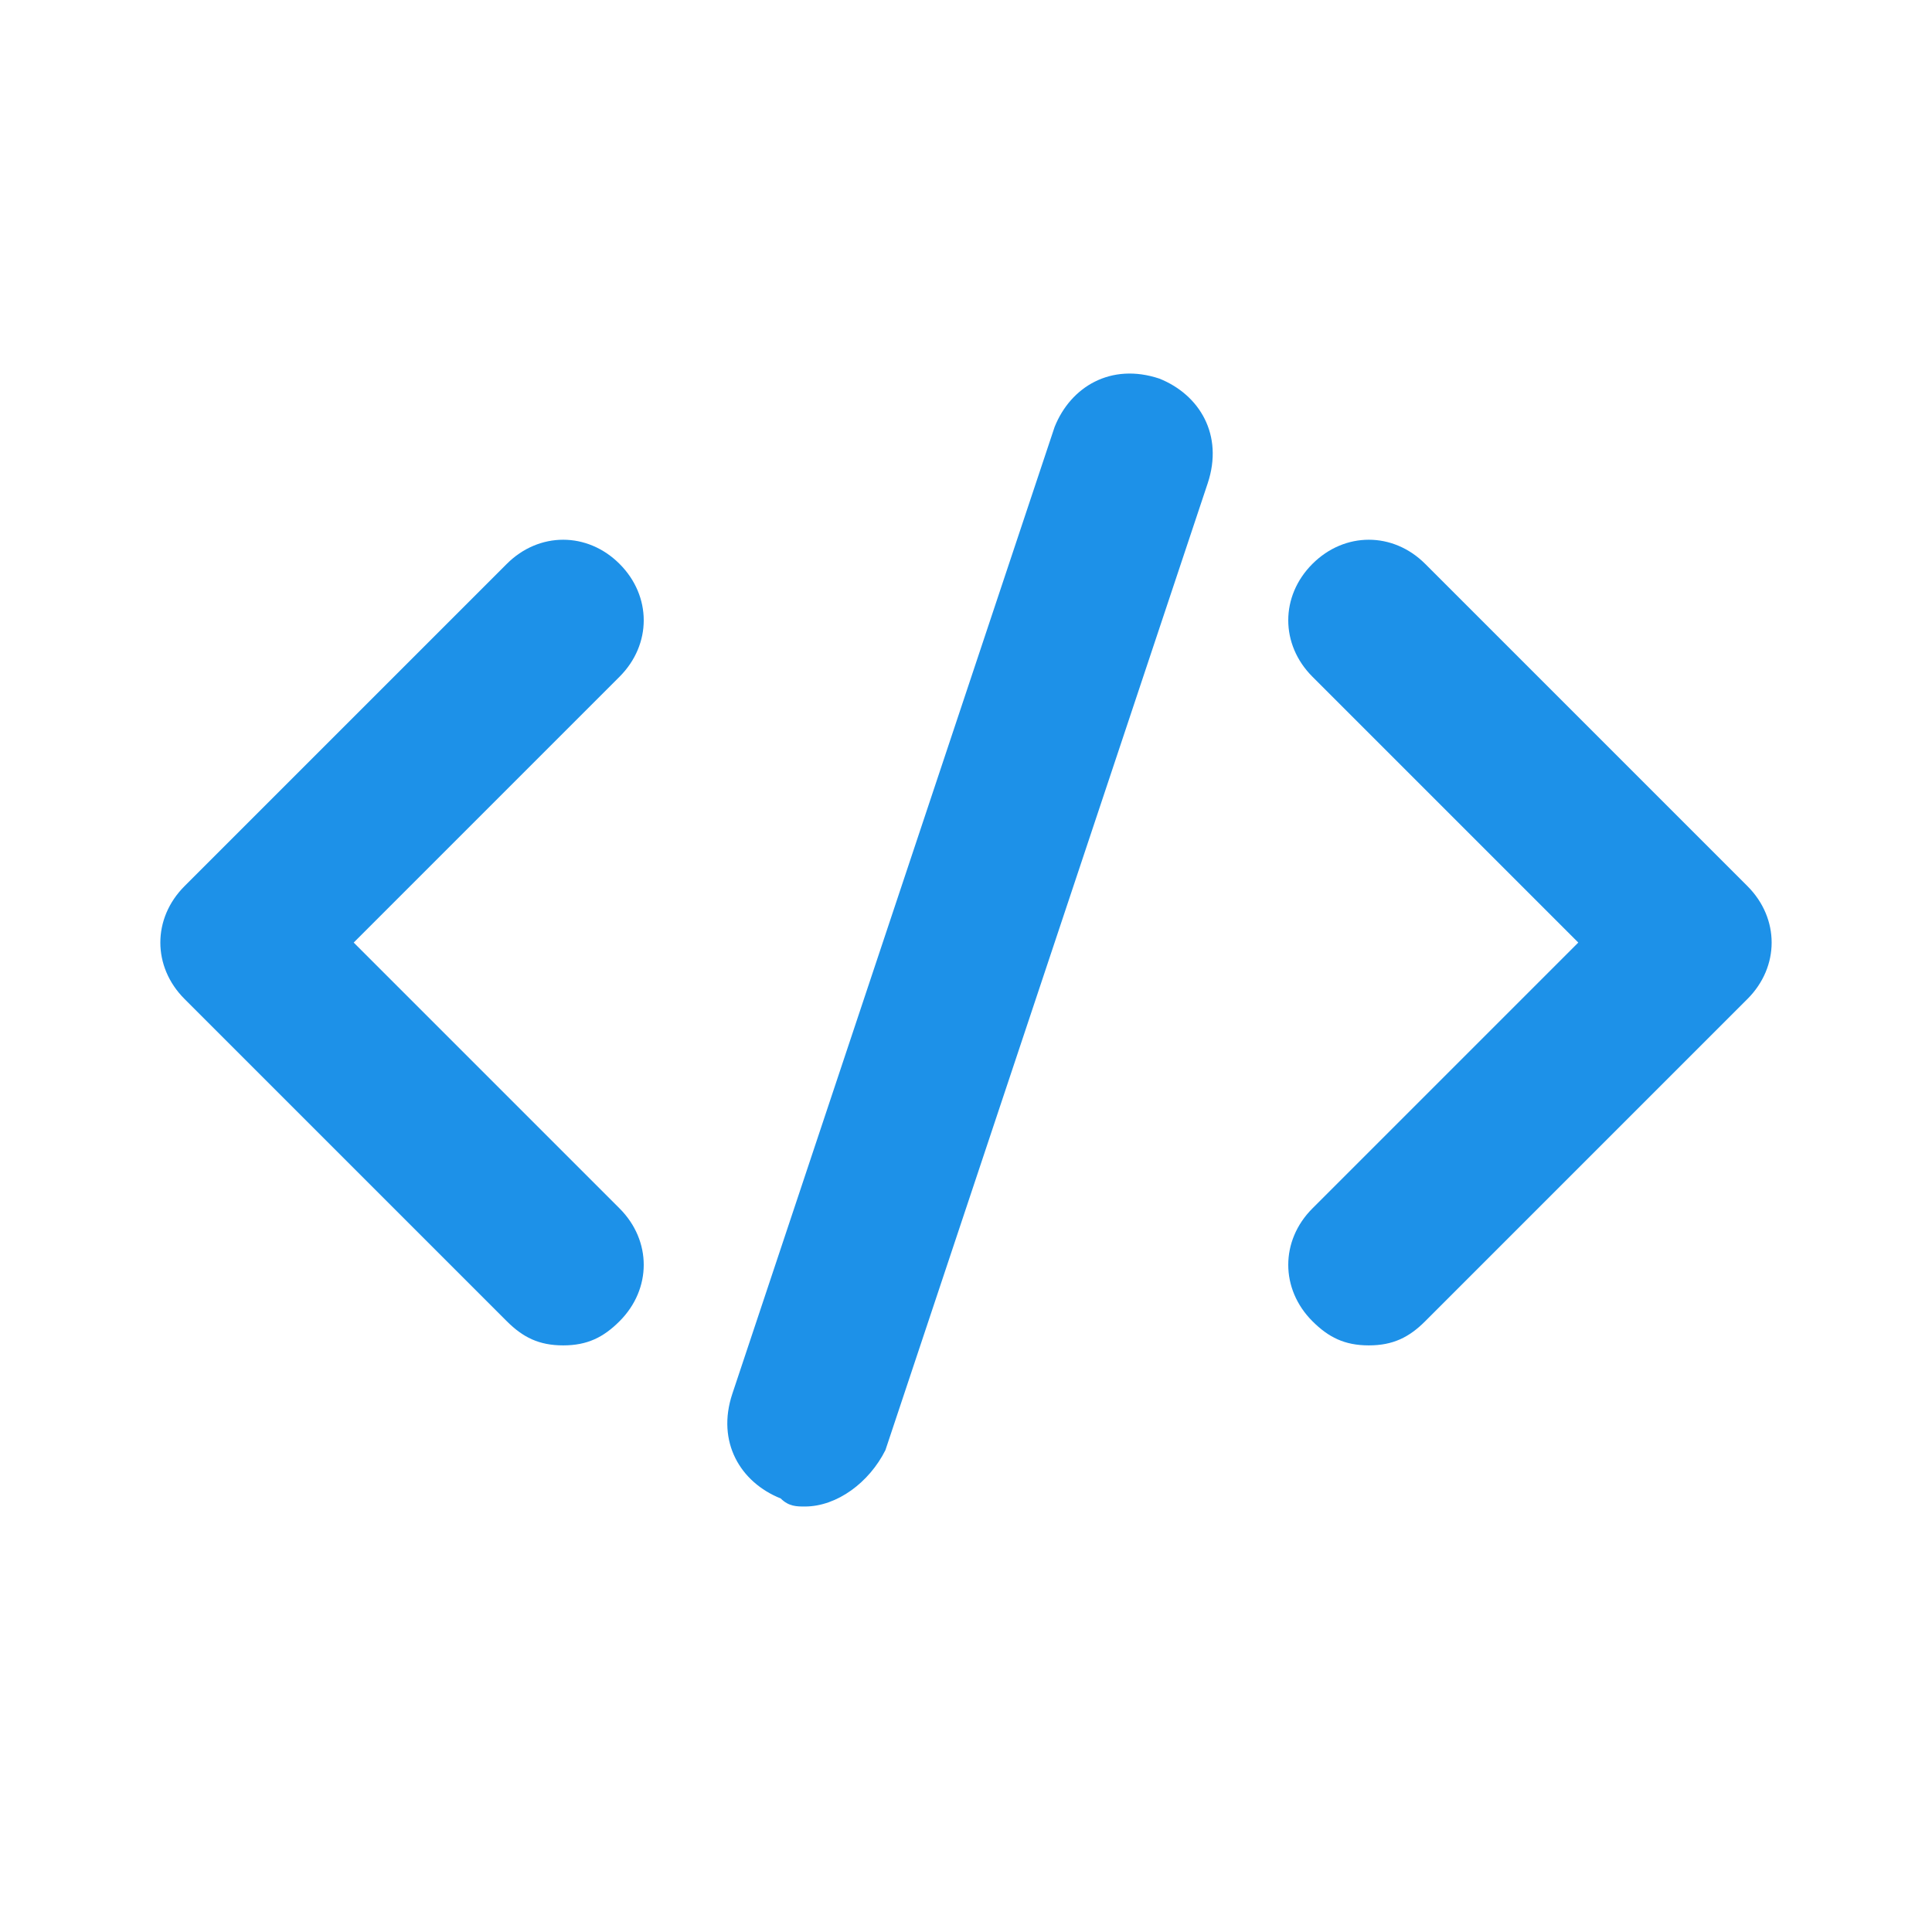
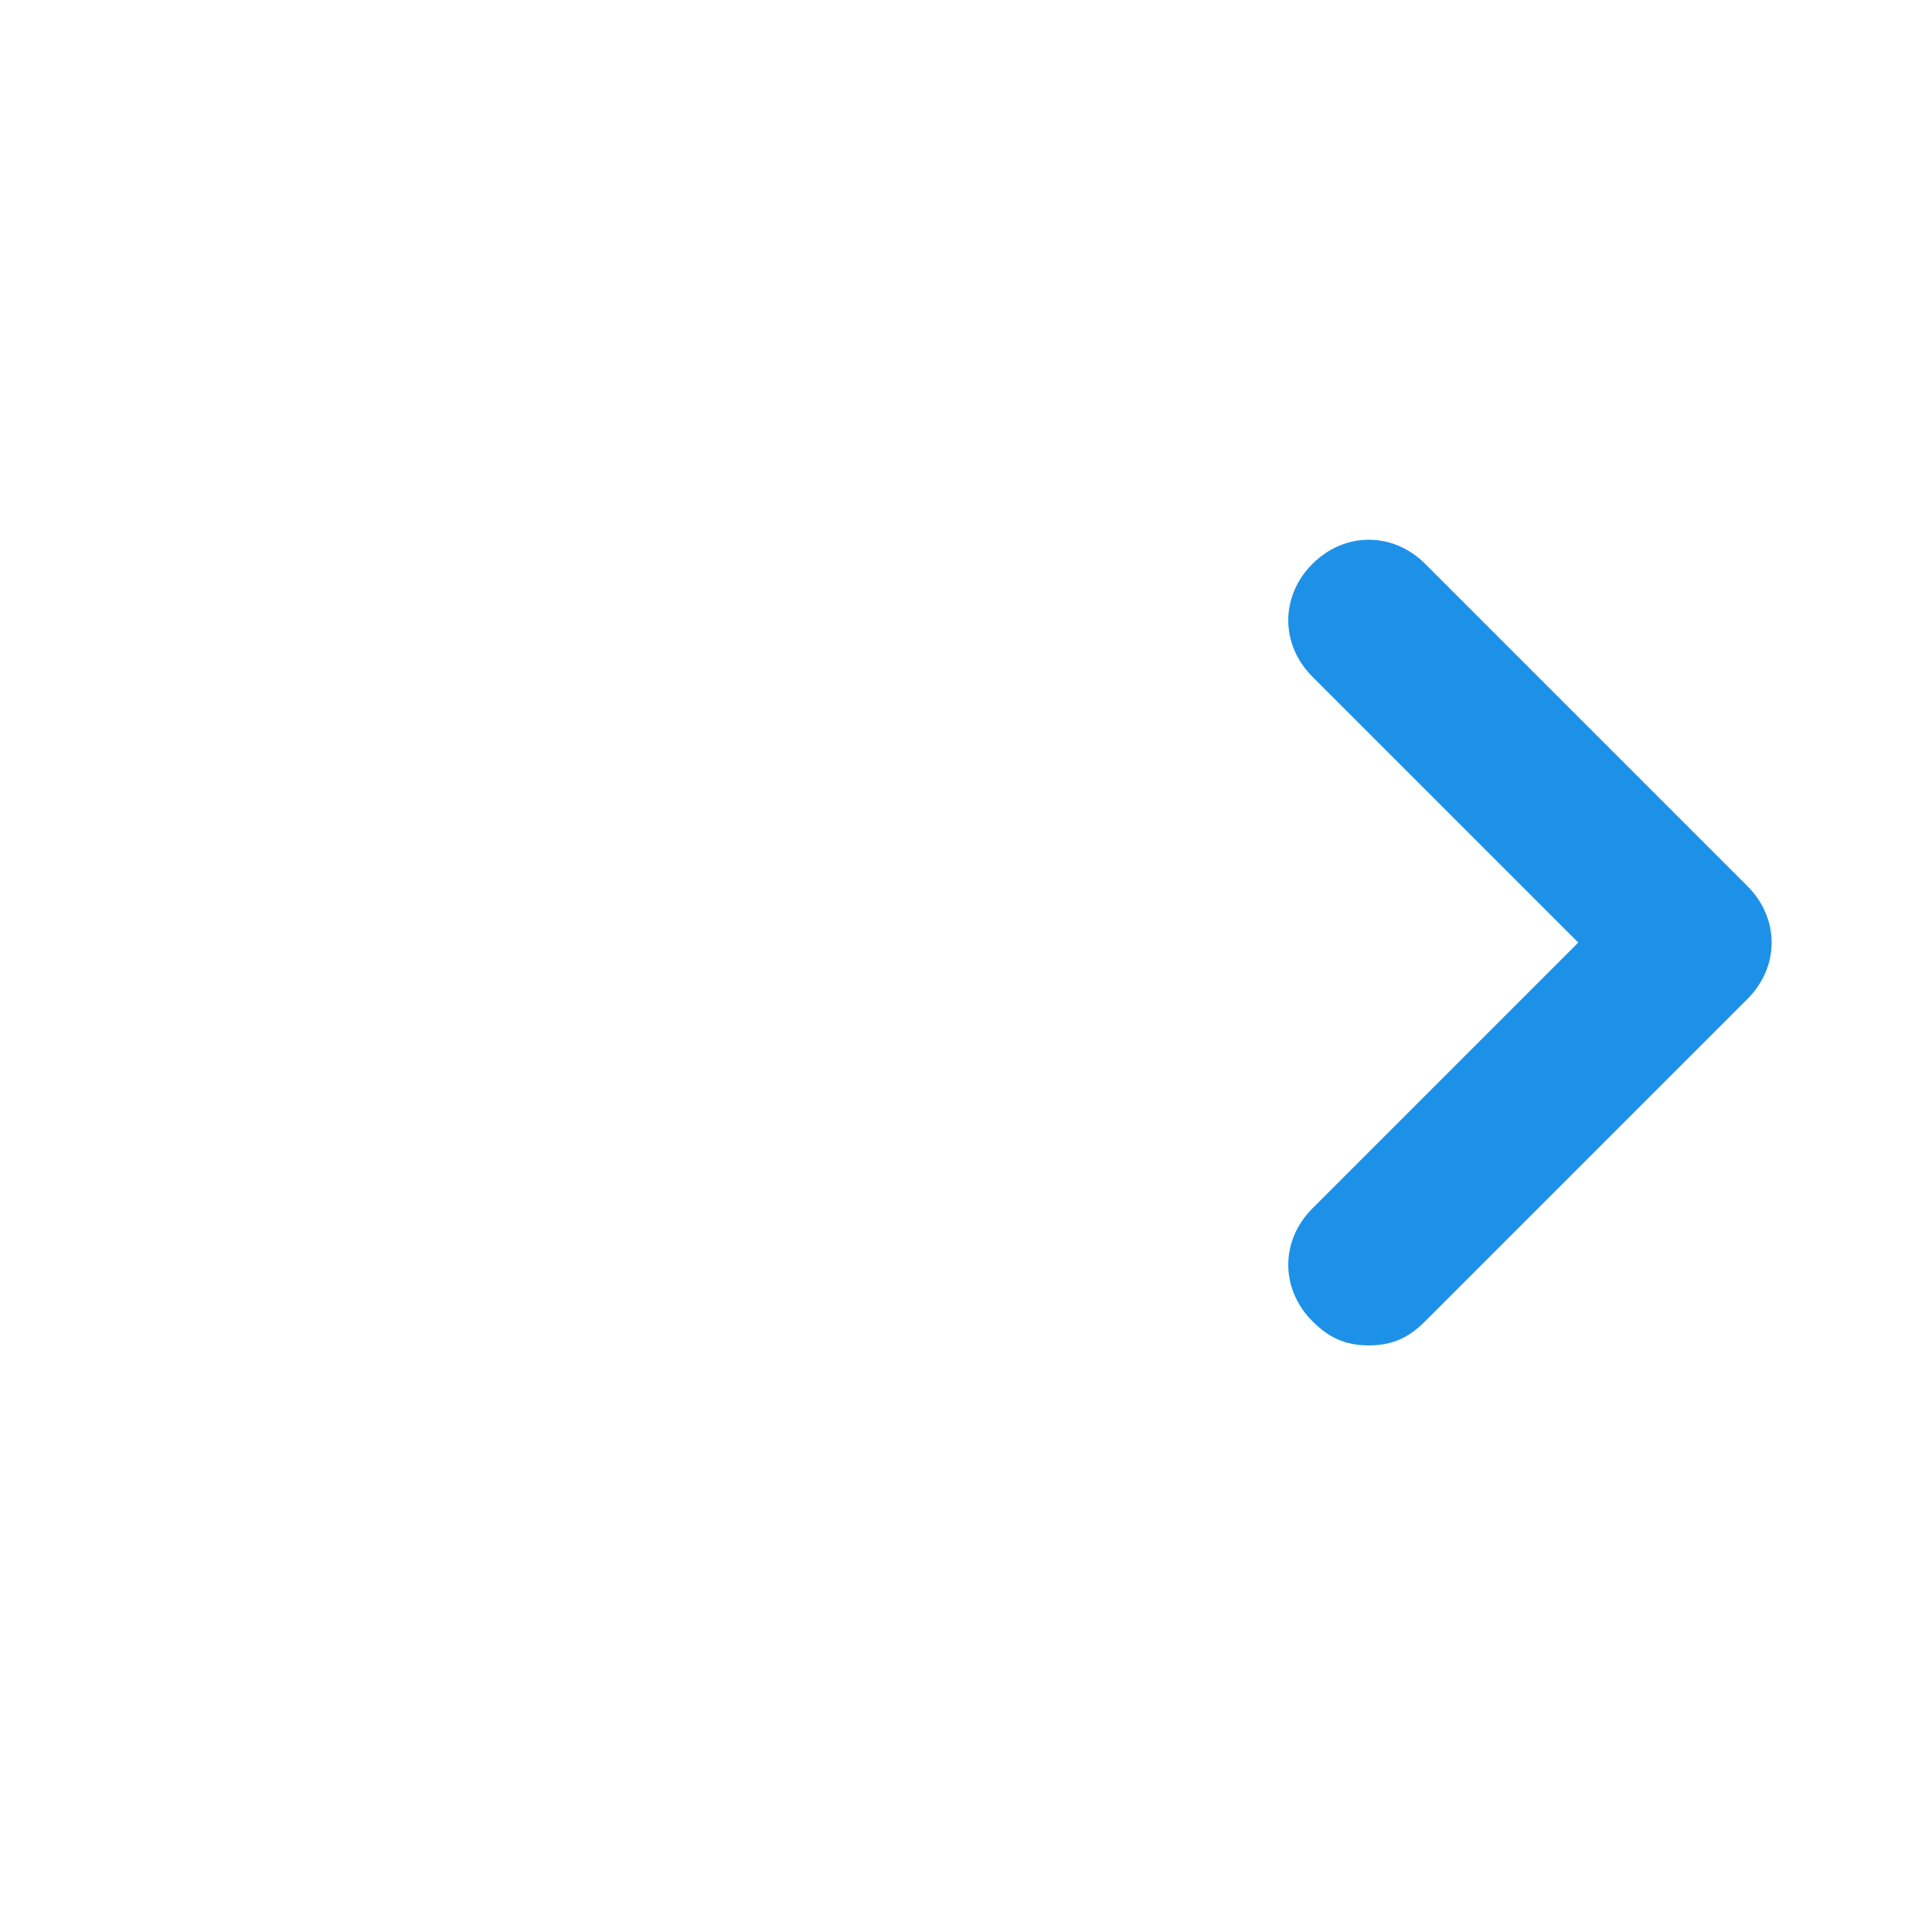
<svg xmlns="http://www.w3.org/2000/svg" width="1080" zoomAndPan="magnify" viewBox="0 0 810 810" height="1080" preserveAspectRatio="xMidYMid meet" version="1.0">
  <defs>
    <clipPath id="414048e013">
-       <path d="M 304 156 L 509 156 L 509 631.977 L 304 631.977 Z M 304 156 " clip-rule="nonzero" />
-     </clipPath>
+       </clipPath>
  </defs>
-   <path fill="#1d91e8" d="M 236.113 564.059 C 225.977 564.059 219.223 560.68 212.469 553.926 L 77.359 418.816 C 63.848 405.305 63.848 385.039 77.359 371.527 L 212.469 236.418 C 225.977 222.91 246.246 222.91 259.754 236.418 C 273.266 249.93 273.266 270.195 259.754 283.707 L 148.289 395.172 L 259.754 506.637 C 273.266 520.148 273.266 540.414 259.754 553.926 C 253 560.68 246.246 564.059 236.113 564.059 Z M 236.113 564.059 " fill-opacity="1" fill-rule="nonzero" />
  <path fill="#1d91e8" d="M 573.883 564.059 C 563.75 564.059 556.996 560.68 550.238 553.926 C 536.73 540.414 536.73 520.148 550.238 506.637 L 661.703 395.172 L 550.238 283.707 C 536.73 270.195 536.73 249.93 550.238 236.418 C 563.75 222.91 584.016 222.91 597.527 236.418 L 732.637 371.527 C 746.148 385.039 746.148 405.305 732.637 418.816 L 597.527 553.926 C 590.773 560.68 584.016 564.059 573.883 564.059 Z M 573.883 564.059 " fill-opacity="1" fill-rule="nonzero" />
  <g clip-path="url(#414048e013)">
-     <path fill="#1d91e8" d="M 337.441 631.613 C 334.066 631.613 330.688 631.613 327.309 628.234 C 310.422 621.48 300.289 604.59 307.043 584.324 L 442.152 178.996 C 448.906 162.109 465.797 151.977 486.062 158.73 C 502.953 165.488 513.086 182.375 506.328 202.641 L 371.219 607.969 C 364.465 621.48 350.953 631.613 337.441 631.613 Z M 337.441 631.613 " fill-opacity="1" fill-rule="nonzero" />
-   </g>
+     </g>
</svg>